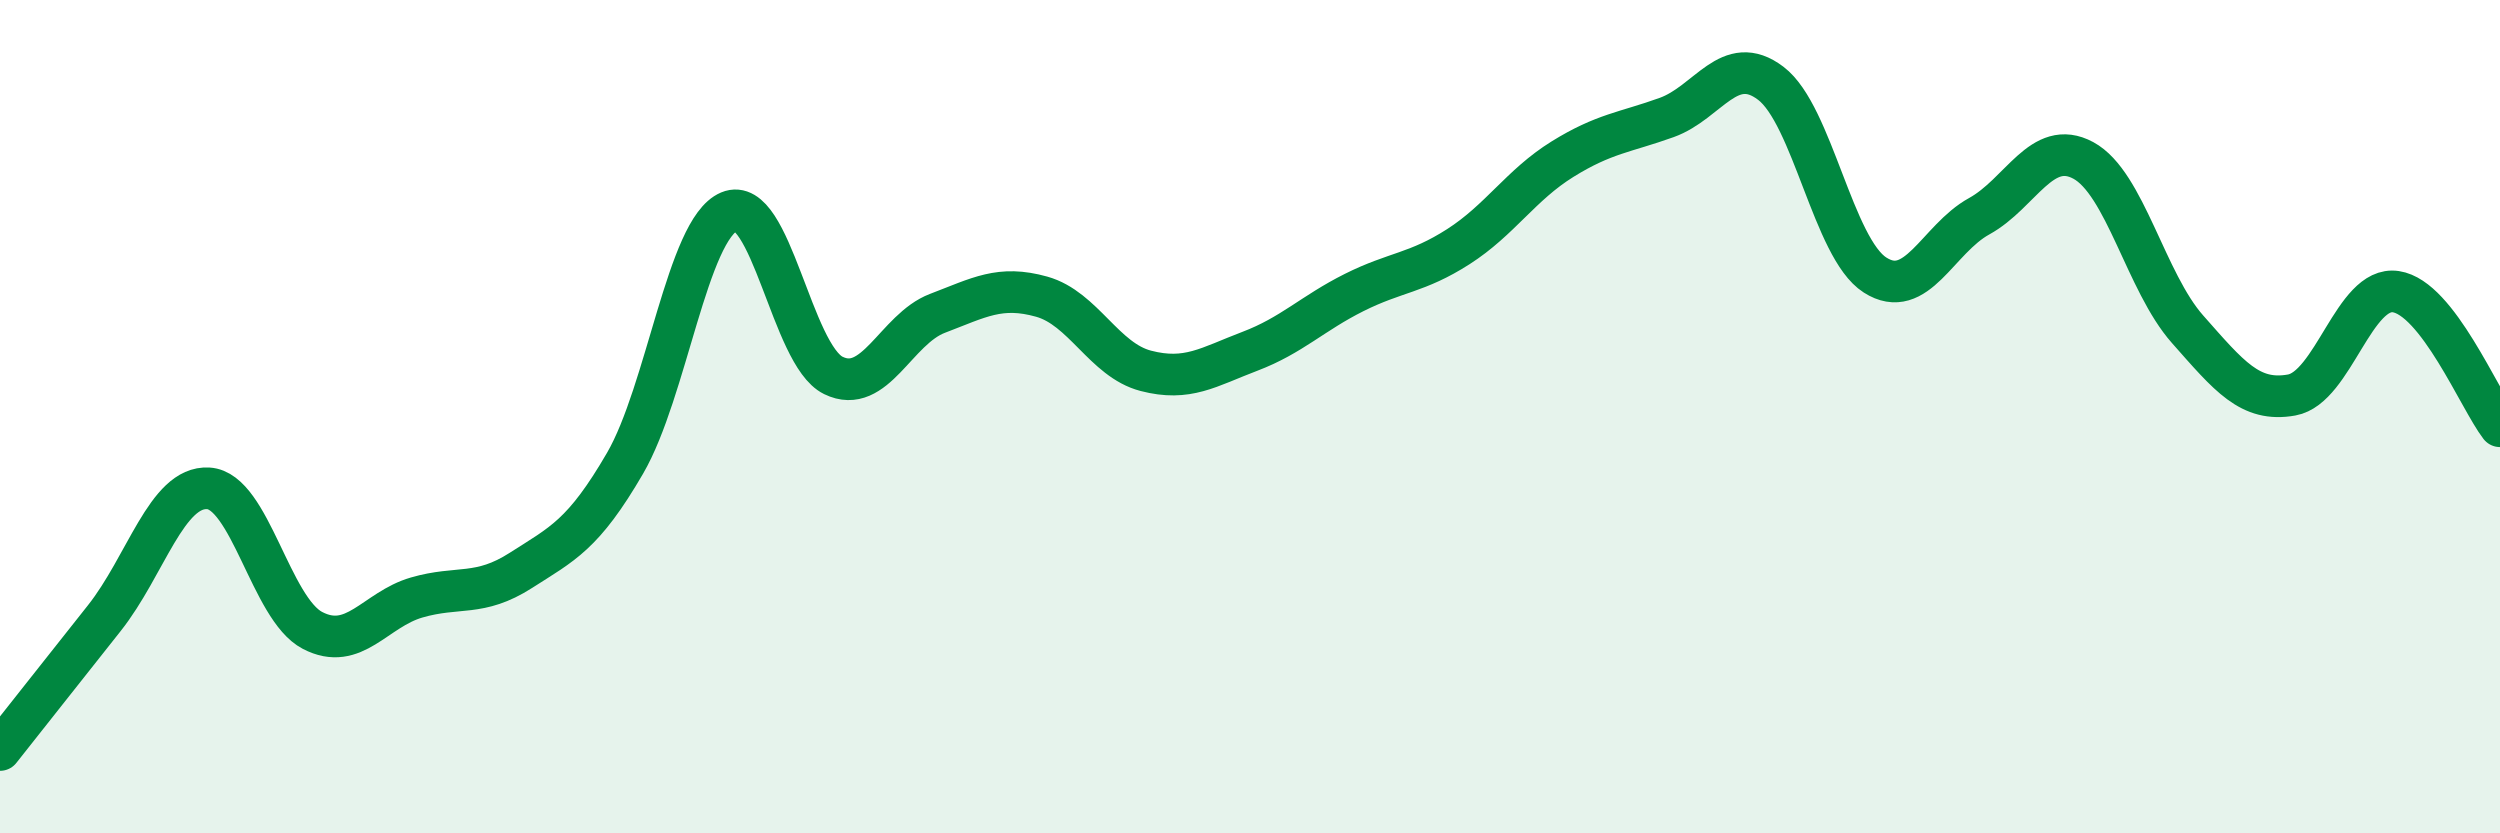
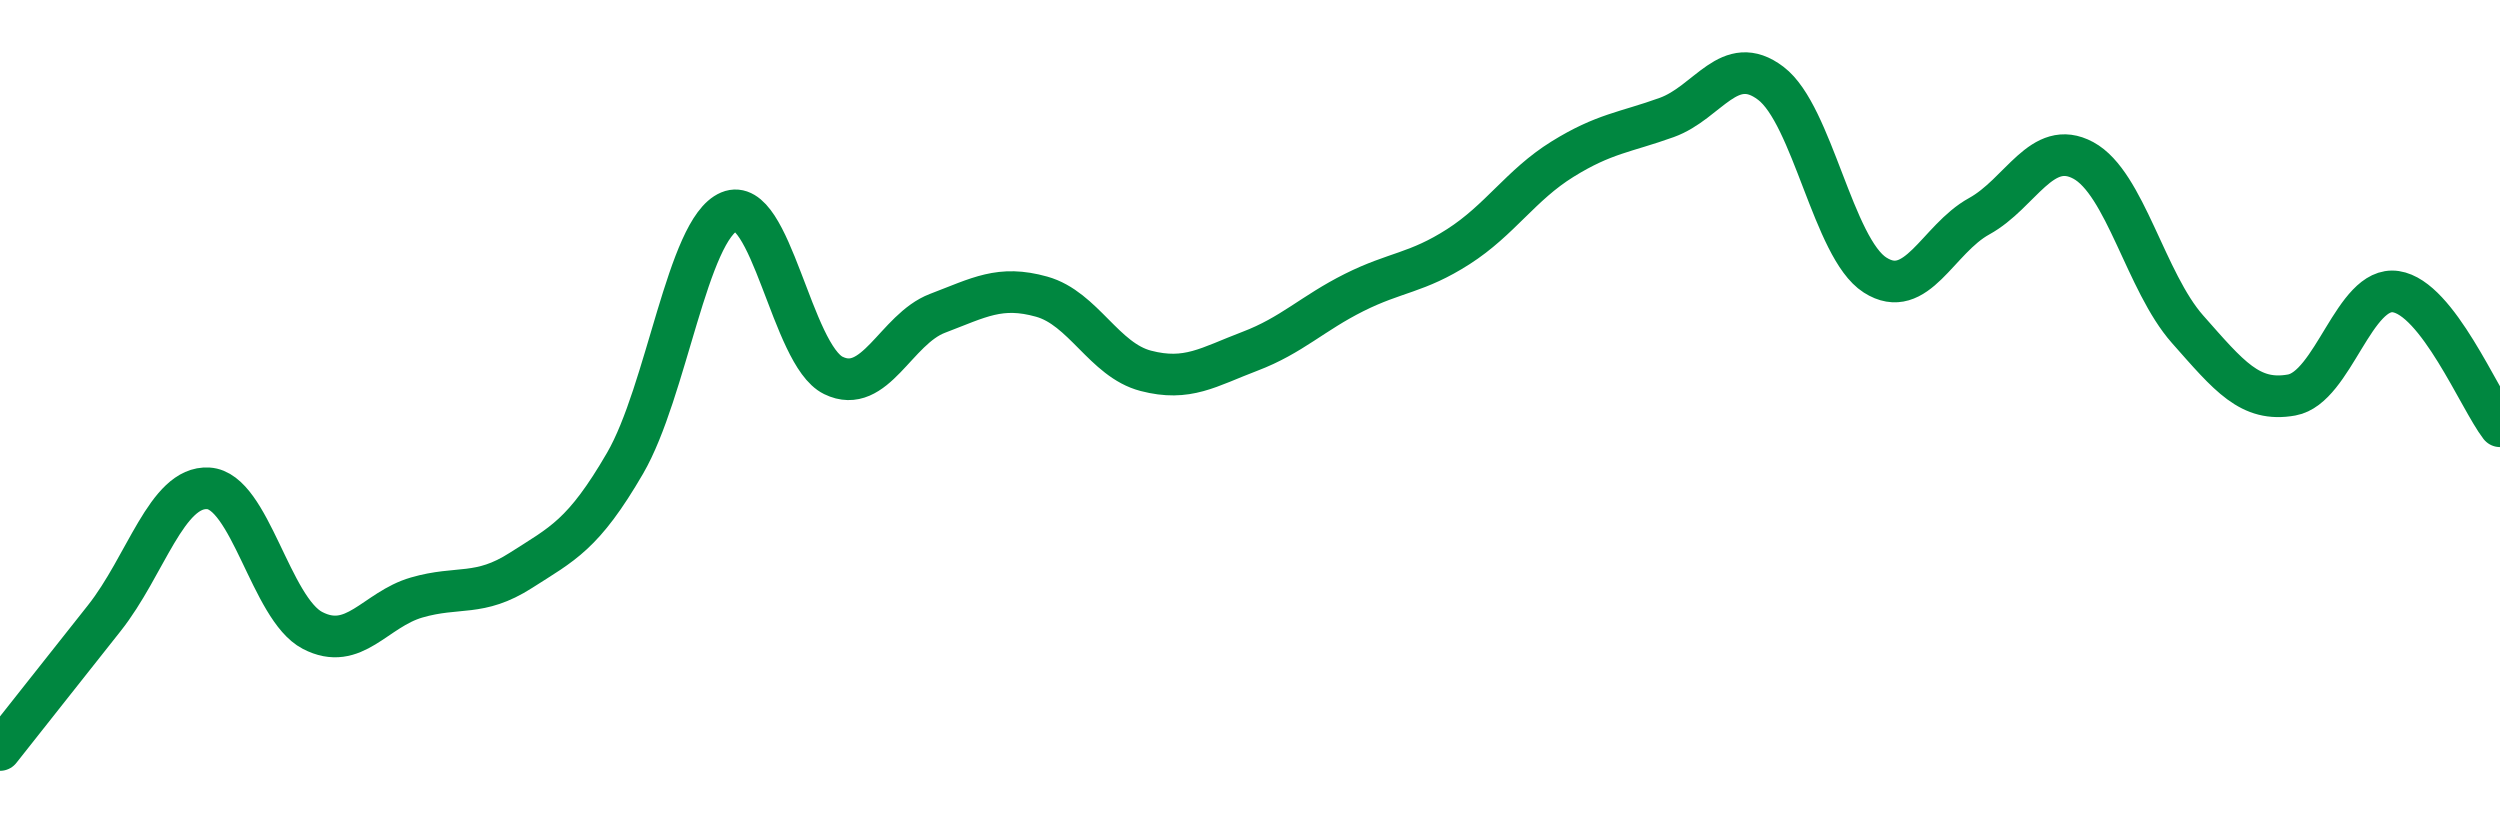
<svg xmlns="http://www.w3.org/2000/svg" width="60" height="20" viewBox="0 0 60 20">
-   <path d="M 0,18 C 0.5,17.37 1.5,16.1 2.5,14.84 C 3.5,13.58 4,11.66 5,11.72 C 6,11.78 6.5,14.61 7.5,15.13 C 8.5,15.65 9,14.63 10,14.34 C 11,14.05 11.5,14.33 12.5,13.69 C 13.5,13.05 14,12.84 15,11.12 C 16,9.4 16.5,5.5 17.5,5.08 C 18.5,4.66 19,8.52 20,9.01 C 21,9.5 21.5,7.9 22.5,7.52 C 23.5,7.14 24,6.84 25,7.12 C 26,7.4 26.5,8.64 27.5,8.9 C 28.5,9.16 29,8.81 30,8.43 C 31,8.05 31.5,7.52 32.5,7.02 C 33.5,6.52 34,6.56 35,5.92 C 36,5.28 36.5,4.44 37.5,3.82 C 38.5,3.2 39,3.18 40,2.82 C 41,2.46 41.5,1.24 42.5,2 C 43.5,2.76 44,5.96 45,6.6 C 46,7.24 46.5,5.74 47.5,5.19 C 48.5,4.64 49,3.31 50,3.85 C 51,4.39 51.5,6.77 52.5,7.9 C 53.5,9.03 54,9.66 55,9.48 C 56,9.3 56.5,6.85 57.5,7 C 58.5,7.15 59.5,9.58 60,10.23L60 20L0 20Z" fill="#008740" opacity="0.1" stroke-linecap="round" stroke-linejoin="round" />
  <path d="M 0,18 C 0.5,17.37 1.5,16.1 2.5,14.84 C 3.5,13.58 4,11.66 5,11.72 C 6,11.78 6.5,14.61 7.5,15.13 C 8.5,15.65 9,14.63 10,14.34 C 11,14.05 11.5,14.33 12.5,13.69 C 13.5,13.05 14,12.84 15,11.12 C 16,9.4 16.5,5.5 17.5,5.08 C 18.5,4.66 19,8.52 20,9.01 C 21,9.5 21.5,7.9 22.5,7.52 C 23.5,7.14 24,6.84 25,7.12 C 26,7.4 26.5,8.64 27.5,8.9 C 28.5,9.16 29,8.81 30,8.43 C 31,8.05 31.5,7.52 32.5,7.02 C 33.5,6.52 34,6.56 35,5.92 C 36,5.28 36.5,4.44 37.5,3.82 C 38.5,3.2 39,3.18 40,2.82 C 41,2.46 41.5,1.24 42.5,2 C 43.5,2.76 44,5.96 45,6.6 C 46,7.24 46.5,5.74 47.5,5.19 C 48.5,4.64 49,3.31 50,3.85 C 51,4.39 51.5,6.77 52.5,7.9 C 53.5,9.03 54,9.66 55,9.48 C 56,9.3 56.5,6.85 57.5,7 C 58.5,7.15 59.5,9.58 60,10.23" stroke="#008740" stroke-width="1" fill="none" stroke-linecap="round" stroke-linejoin="round" />
</svg>